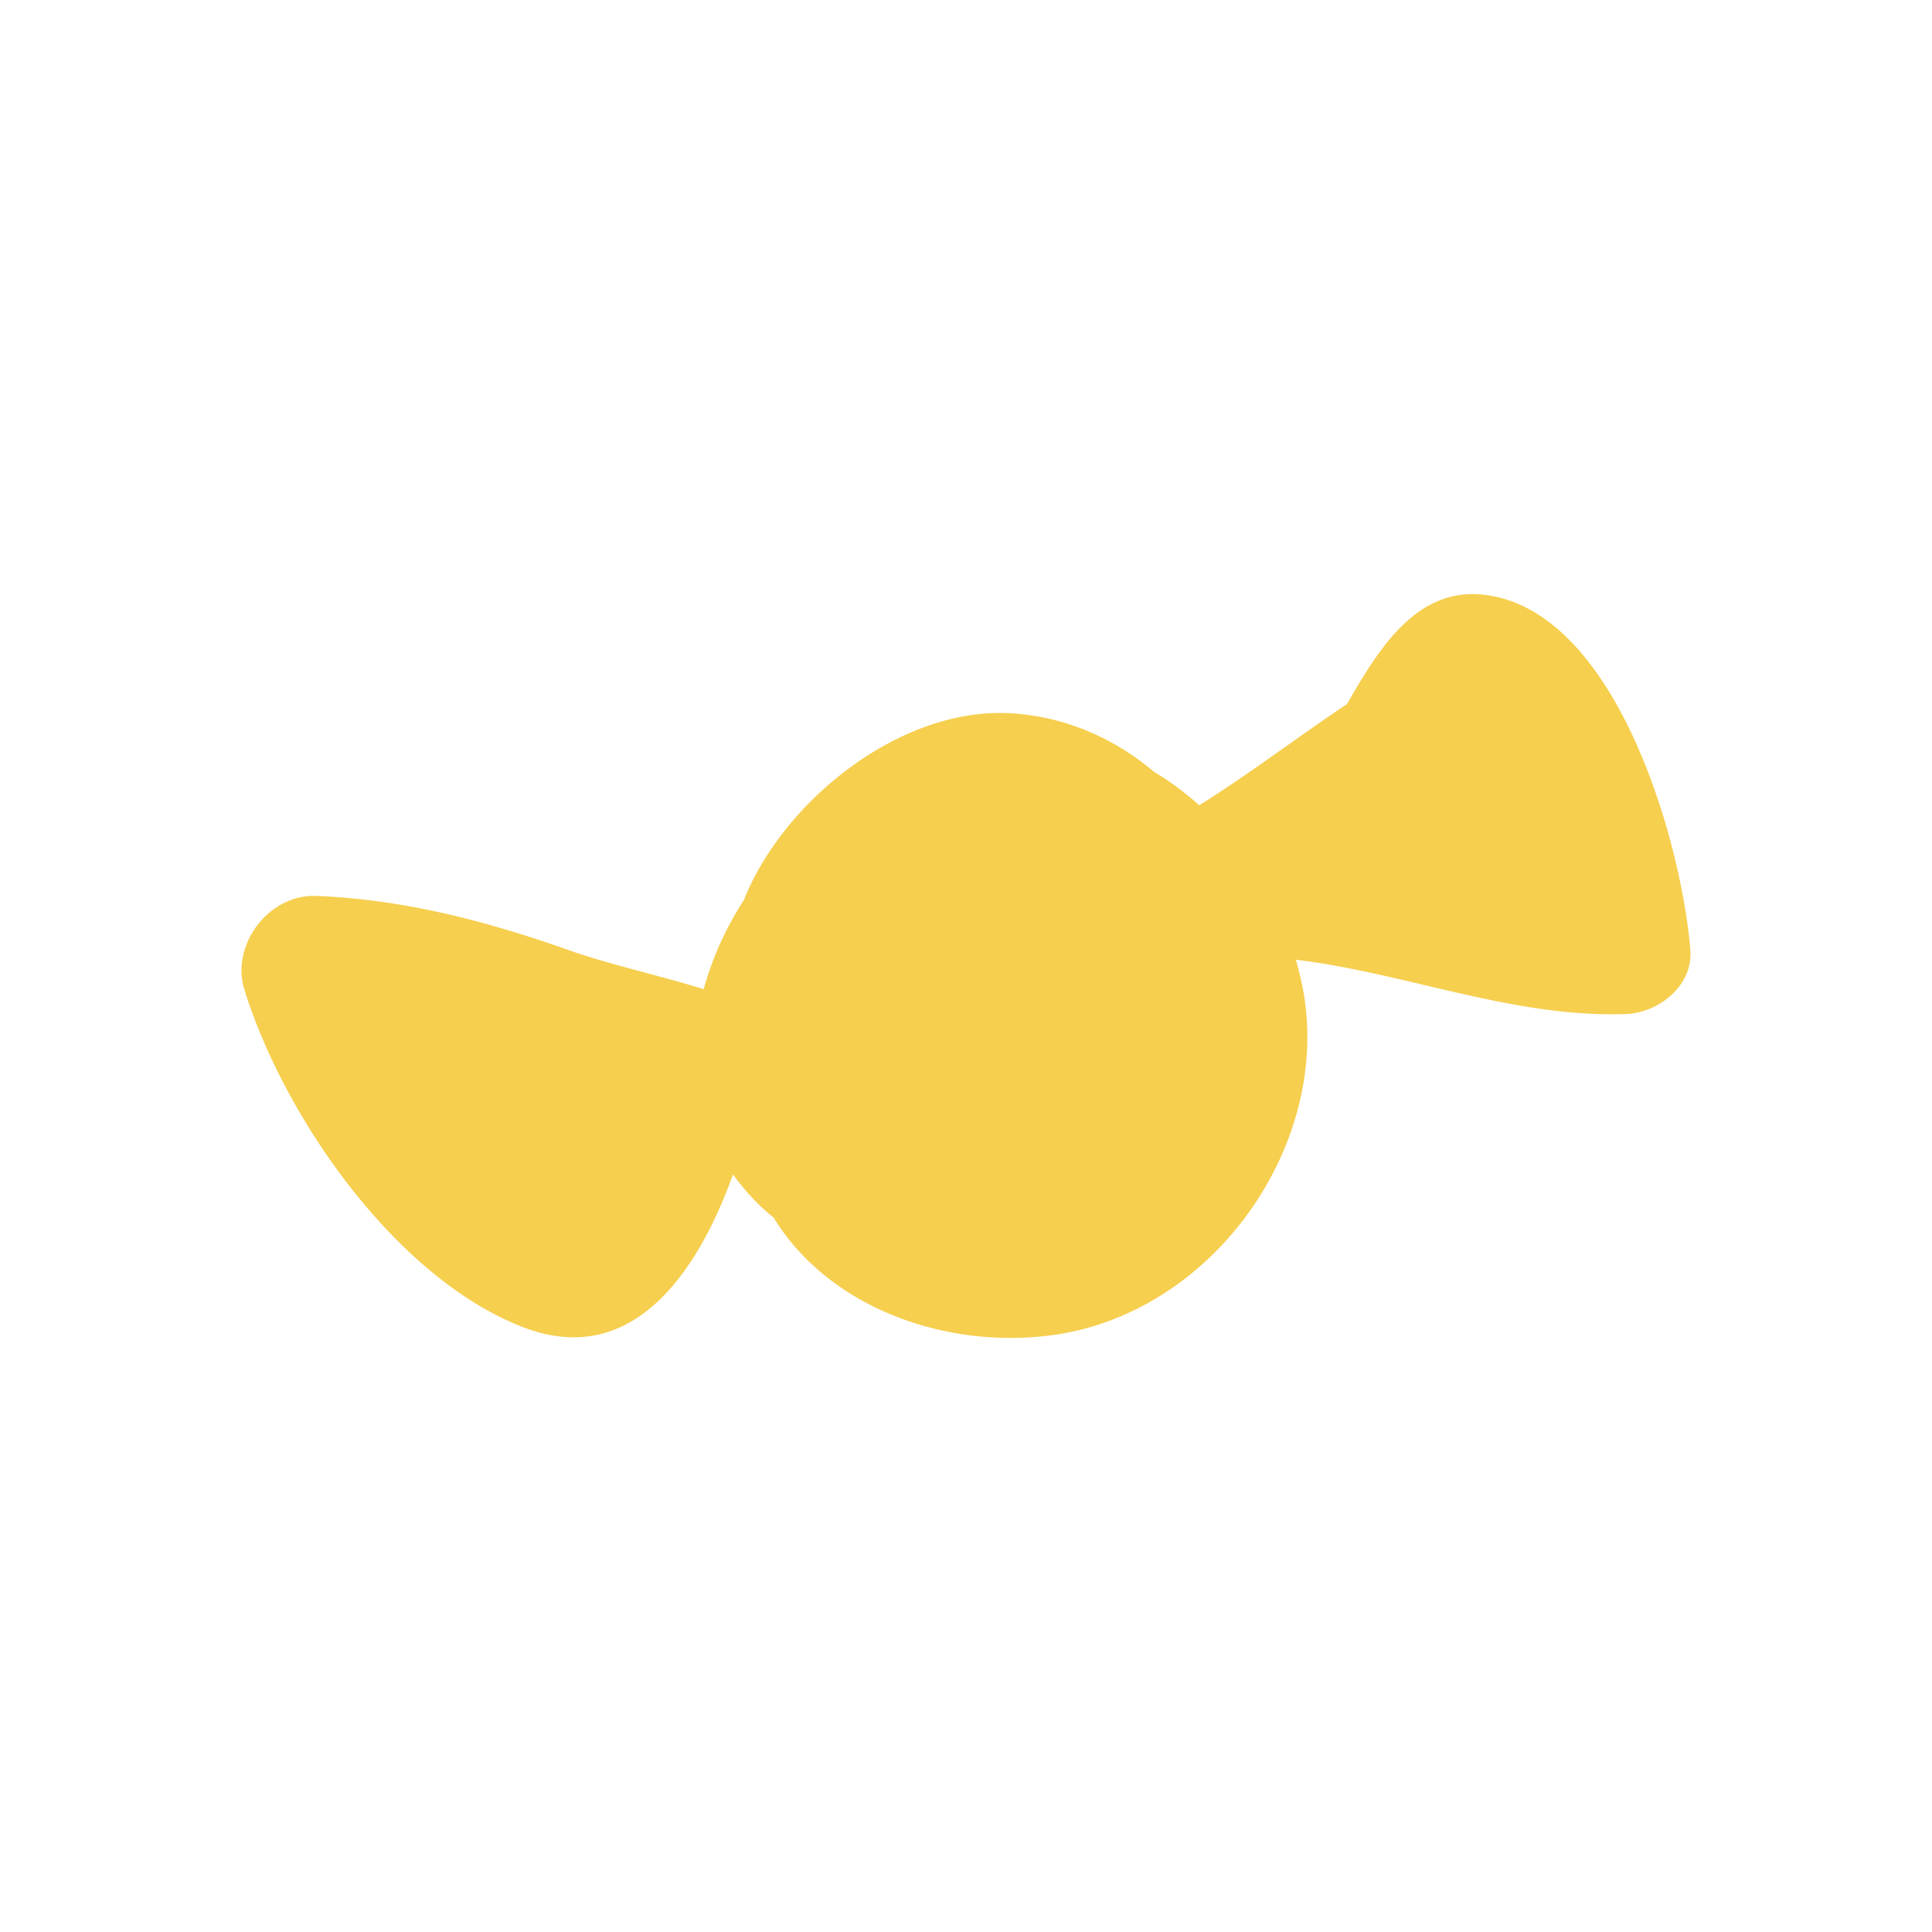
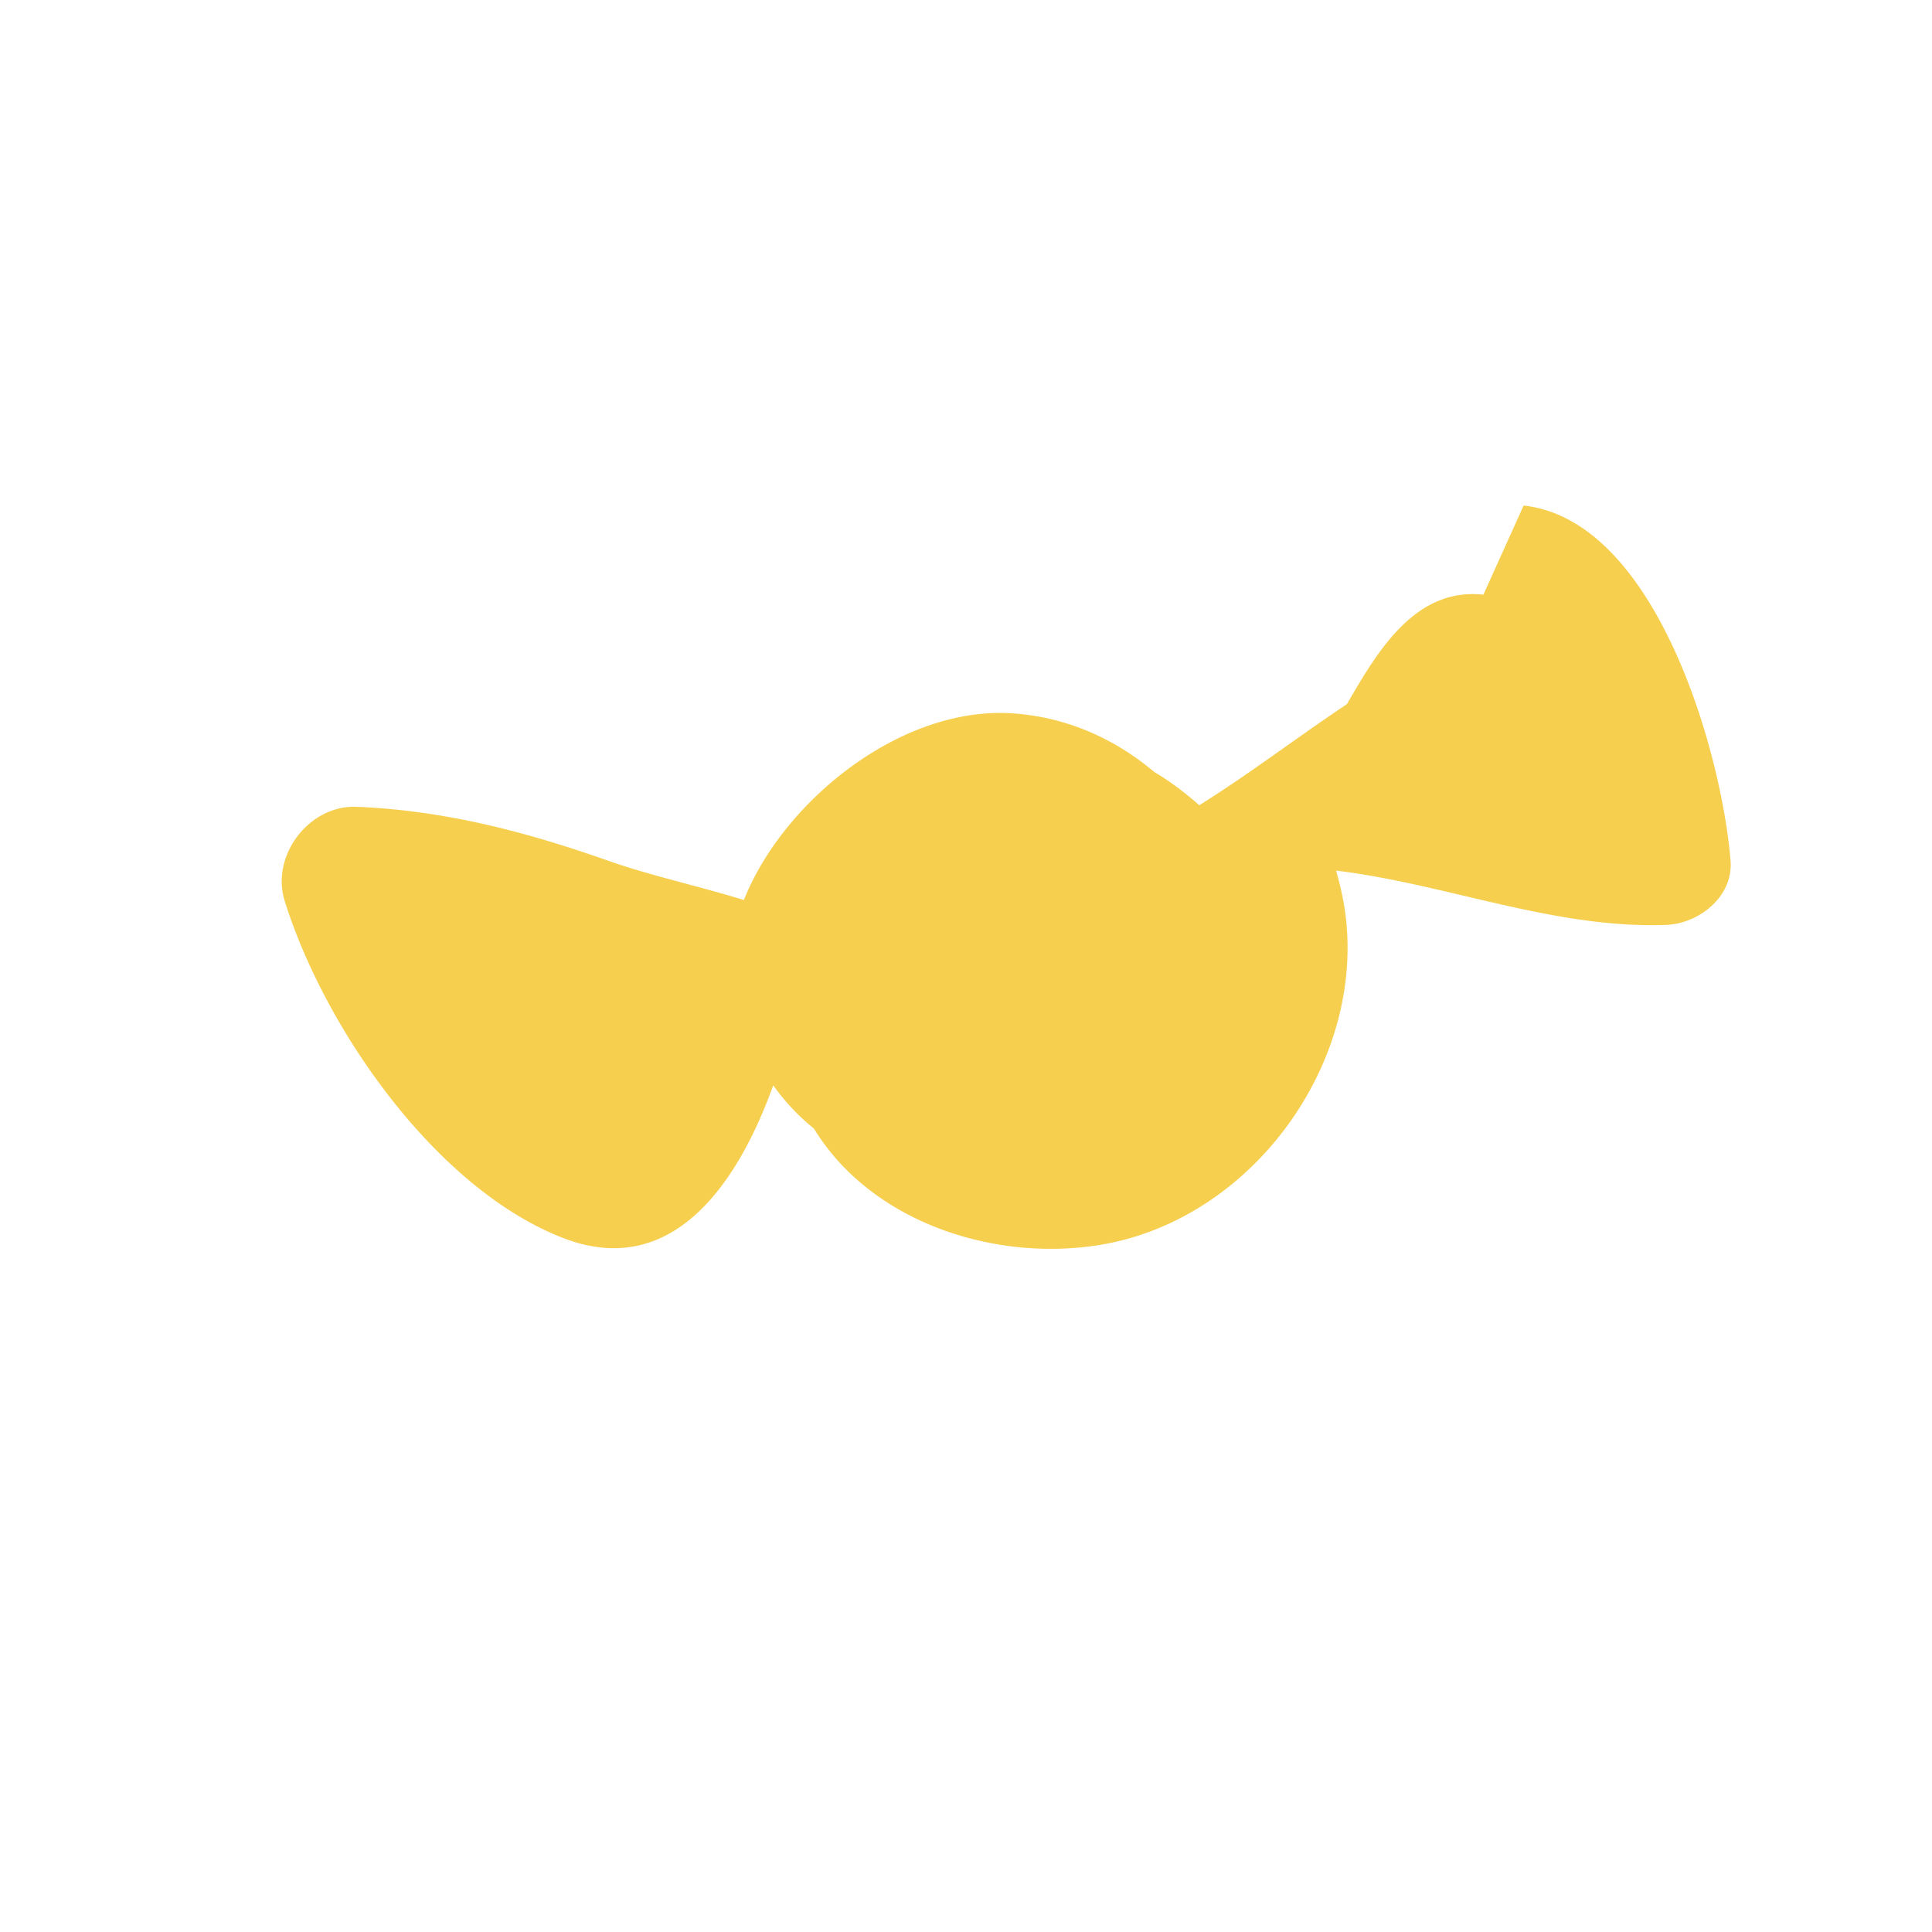
<svg xmlns="http://www.w3.org/2000/svg" data-bbox="25 61.5 150.001 77.003" viewBox="0 0 200 200" height="200" width="200" data-type="color">
  <g>
-     <path d="M153.561 61.562c-7.13-.779-11.027 5.992-14.136 11.338-5.138 3.416-10.04 7.191-15.277 10.459-1.458-1.289-3.004-2.468-4.667-3.45-3.978-3.348-8.818-5.597-14.402-6.045-11.66-.936-23.977 9.003-28.073 19.304a33.574 33.574 0 0 0-4.163 9.226c-4.722-1.457-9.737-2.542-13.969-4.039-8.545-3.018-17.046-5.244-26.13-5.609-4.927-.197-8.892 5.069-7.44 9.724 4.102 13.173 15.631 29.805 28.83 34.914 11.461 4.435 18.207-5.952 21.744-15.802 1.154 1.576 2.488 3.092 4.207 4.46 5.814 9.526 18.244 13.754 29.227 12.117 16.444-2.452 28.501-19.724 25.591-35.642a34.38 34.38 0 0 0-.757-3.166c11.393 1.371 22.525 6.038 34.16 5.621 3.406-.124 6.981-2.941 6.677-6.65-.901-11.128-7.671-35.256-21.422-36.76z" fill="#F6CF4F" data-color="1" />
+     <path d="M153.561 61.562c-7.13-.779-11.027 5.992-14.136 11.338-5.138 3.416-10.04 7.191-15.277 10.459-1.458-1.289-3.004-2.468-4.667-3.45-3.978-3.348-8.818-5.597-14.402-6.045-11.66-.936-23.977 9.003-28.073 19.304c-4.722-1.457-9.737-2.542-13.969-4.039-8.545-3.018-17.046-5.244-26.13-5.609-4.927-.197-8.892 5.069-7.44 9.724 4.102 13.173 15.631 29.805 28.83 34.914 11.461 4.435 18.207-5.952 21.744-15.802 1.154 1.576 2.488 3.092 4.207 4.46 5.814 9.526 18.244 13.754 29.227 12.117 16.444-2.452 28.501-19.724 25.591-35.642a34.38 34.38 0 0 0-.757-3.166c11.393 1.371 22.525 6.038 34.16 5.621 3.406-.124 6.981-2.941 6.677-6.65-.901-11.128-7.671-35.256-21.422-36.76z" fill="#F6CF4F" data-color="1" />
  </g>
</svg>